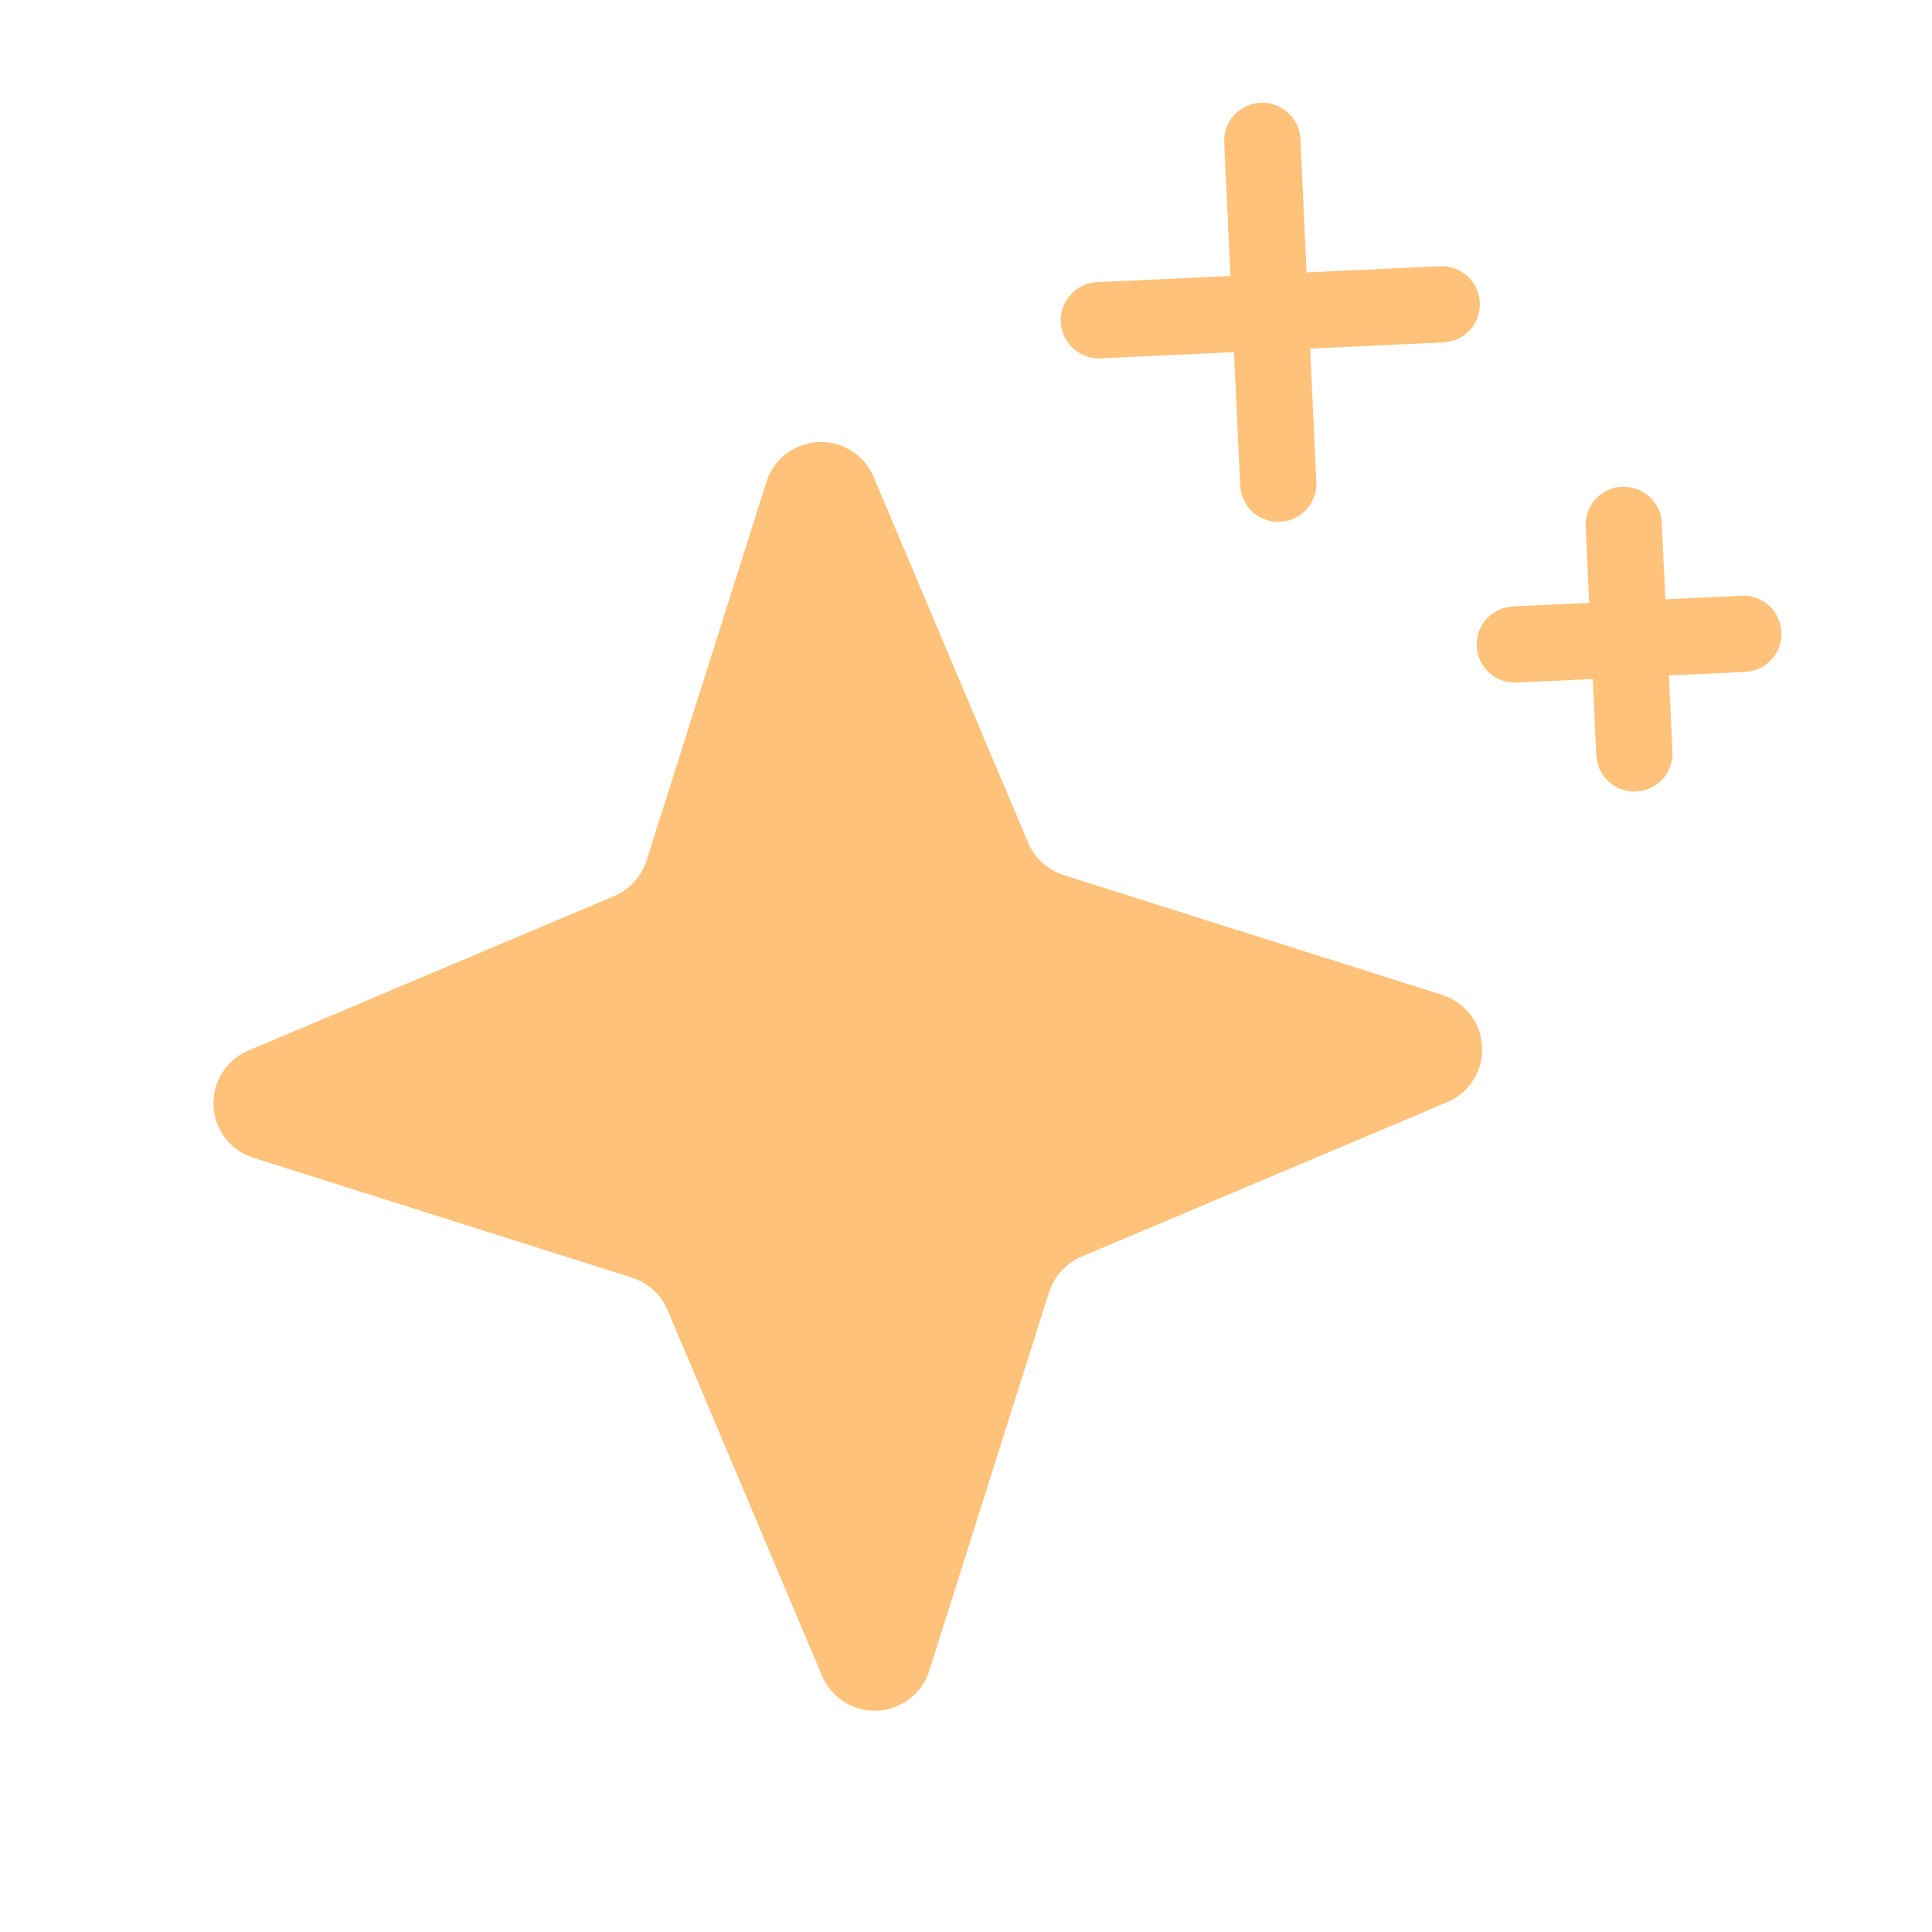
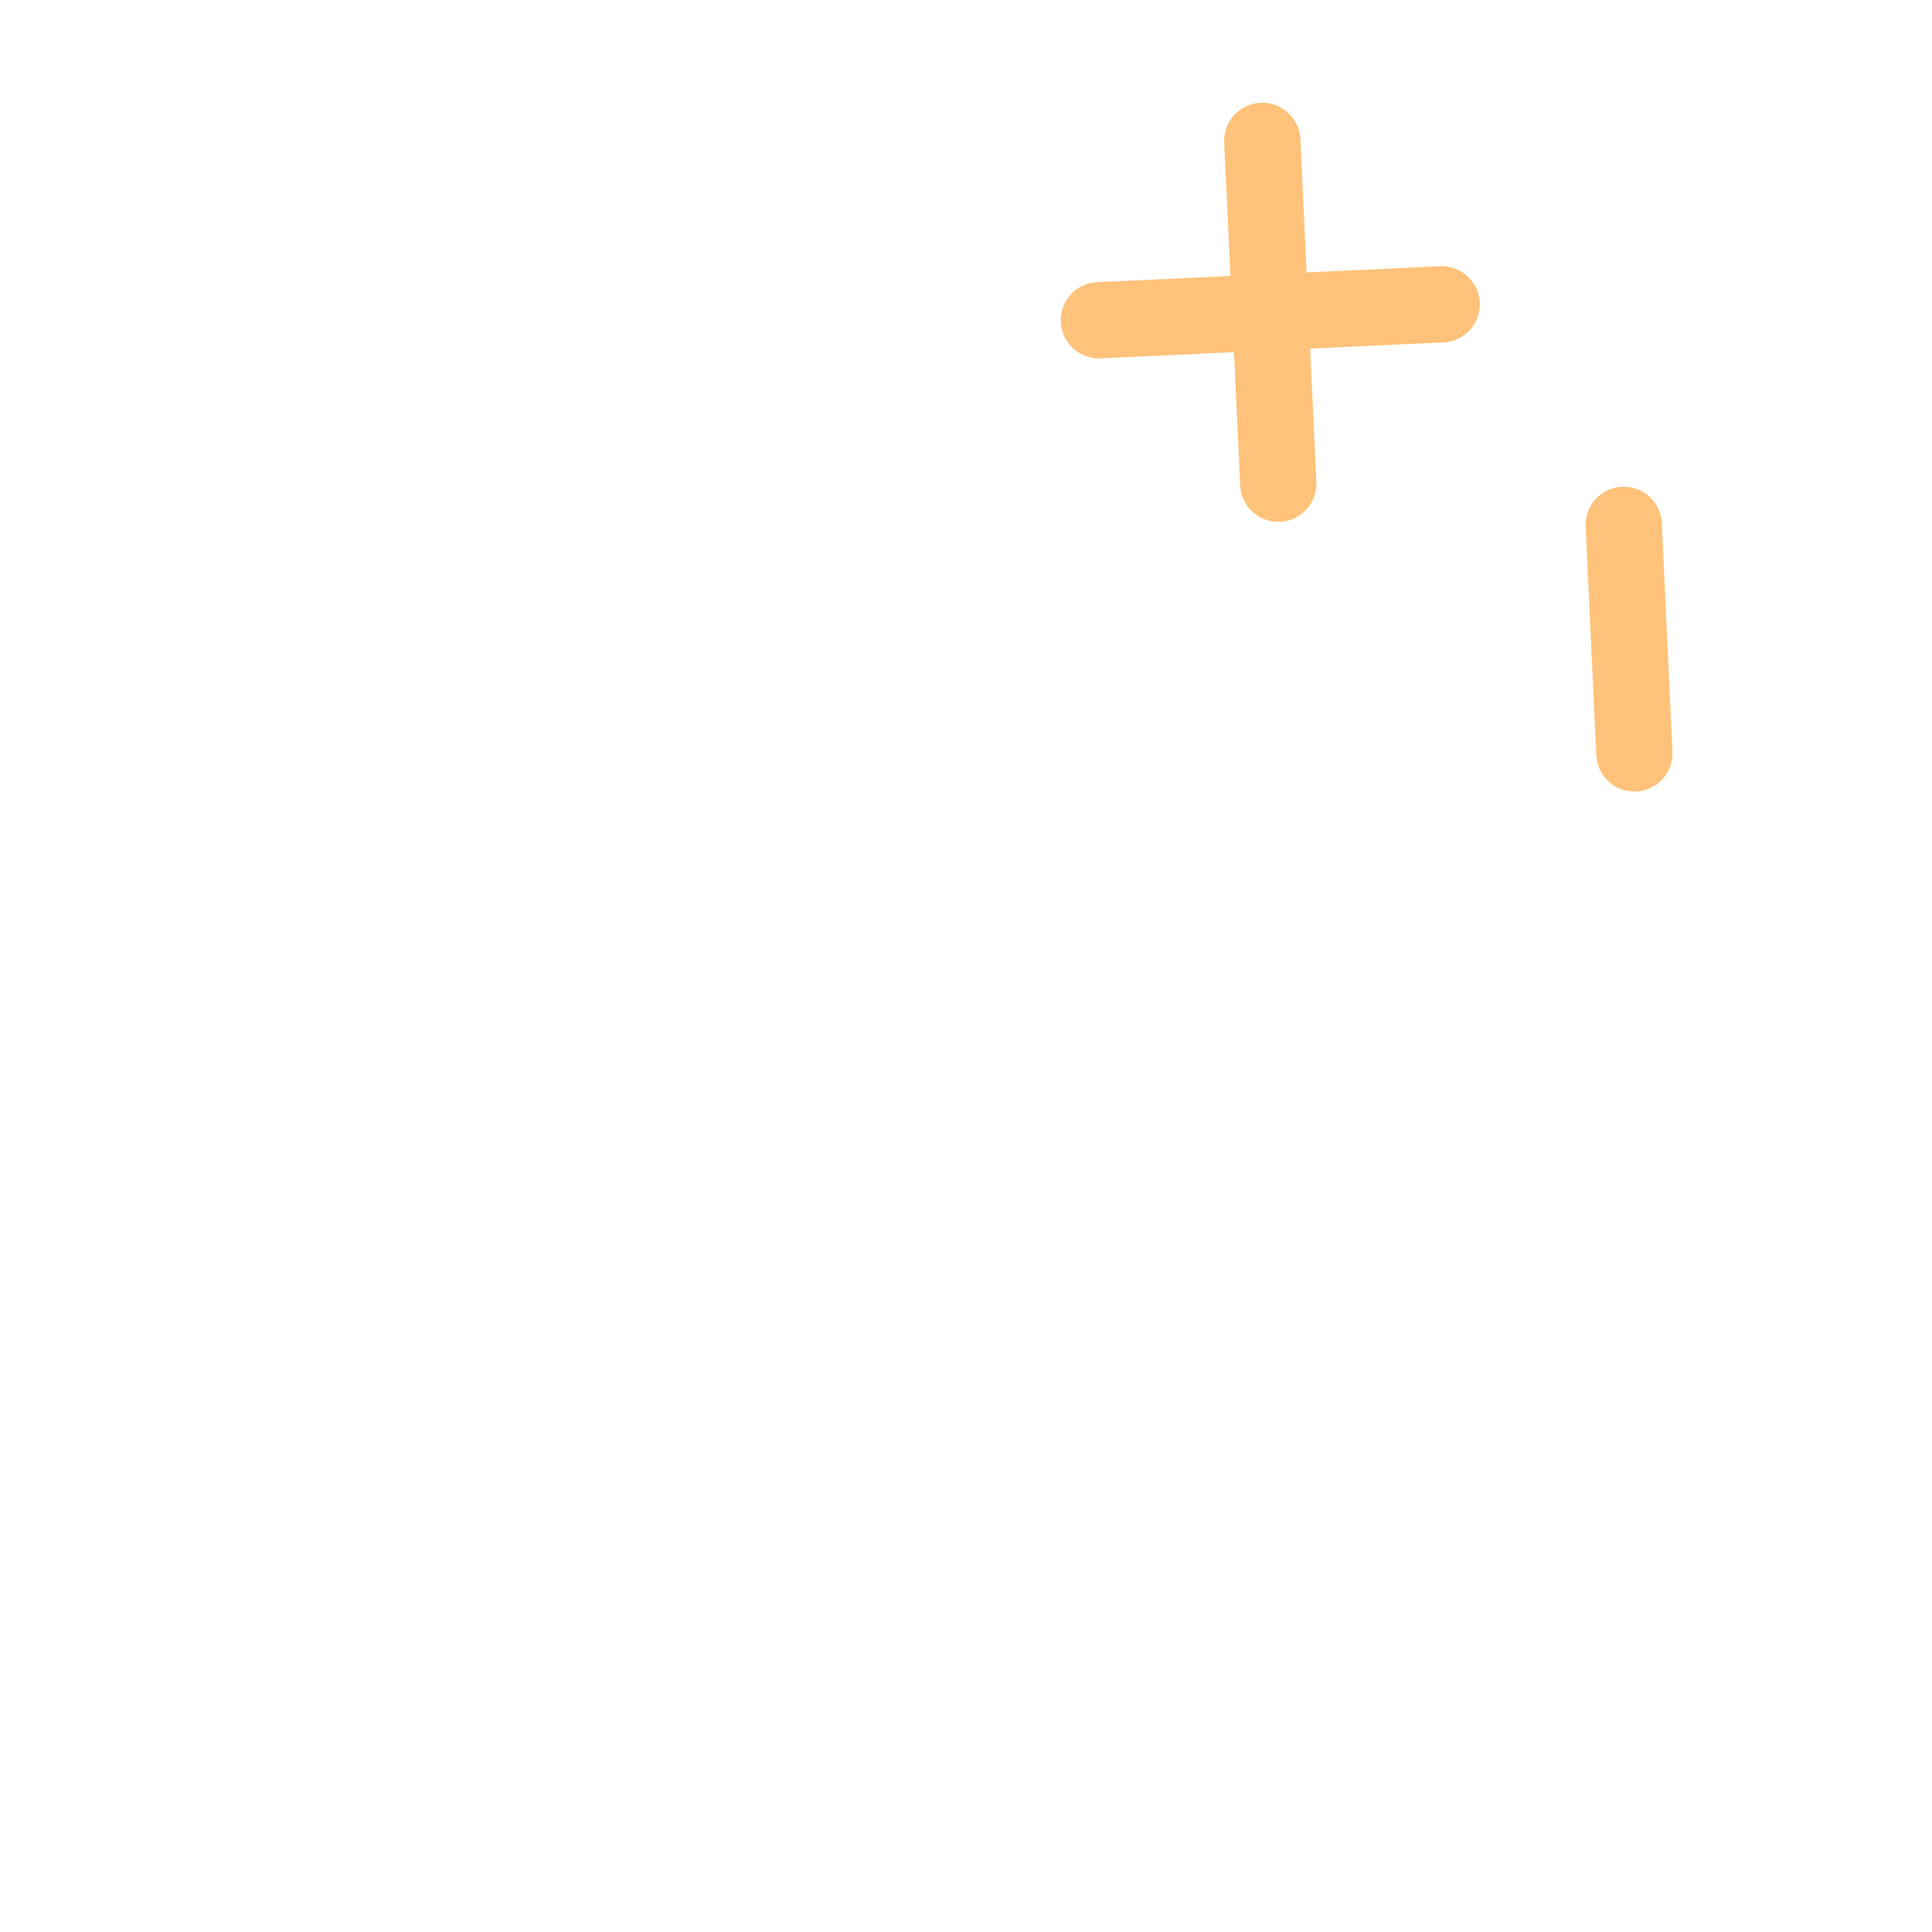
<svg xmlns="http://www.w3.org/2000/svg" width="57" height="57" viewBox="0 0 57 57" fill="none">
-   <path d="M30.948 38.131L27.414 49.298C27.309 49.626 27.107 49.914 26.833 50.124C26.56 50.334 26.229 50.454 25.885 50.47C25.541 50.486 25.2 50.397 24.909 50.214C24.617 50.03 24.388 49.762 24.253 49.445L19.697 38.655C19.6 38.428 19.456 38.224 19.273 38.057C19.09 37.891 18.874 37.766 18.638 37.691L7.472 34.157C7.144 34.052 6.855 33.849 6.646 33.576C6.436 33.303 6.315 32.972 6.299 32.628C6.283 32.284 6.373 31.943 6.556 31.651C6.739 31.36 7.007 31.131 7.324 30.996L18.114 26.439C18.342 26.343 18.546 26.199 18.712 26.016C18.879 25.833 19.004 25.616 19.078 25.381L22.613 14.214C22.717 13.886 22.92 13.598 23.193 13.388C23.467 13.179 23.798 13.058 24.142 13.042C24.486 13.026 24.827 13.115 25.118 13.299C25.41 13.482 25.639 13.75 25.773 14.067L30.33 24.857C30.426 25.084 30.571 25.289 30.753 25.455C30.936 25.622 31.153 25.746 31.389 25.821L42.555 29.355C42.883 29.46 43.172 29.663 43.381 29.936C43.591 30.209 43.712 30.54 43.728 30.884C43.744 31.229 43.654 31.569 43.471 31.861C43.287 32.153 43.019 32.381 42.702 32.516L31.913 37.073C31.685 37.169 31.481 37.313 31.314 37.496C31.148 37.679 31.023 37.896 30.948 38.131Z" fill="#FFC27A" />
  <path d="M37.242 4.156L37.713 14.271" stroke="#FFC27A" stroke-width="2.25" stroke-linecap="round" stroke-linejoin="round" />
  <path d="M42.534 8.978L32.42 9.449" stroke="#FFC27A" stroke-width="2.25" stroke-linecap="round" stroke-linejoin="round" />
  <path d="M47.905 15.485L48.219 22.228" stroke="#FFC27A" stroke-width="2.25" stroke-linecap="round" stroke-linejoin="round" />
-   <path d="M51.434 18.7L44.691 19.014" stroke="#FFC27A" stroke-width="2.25" stroke-linecap="round" stroke-linejoin="round" />
</svg>